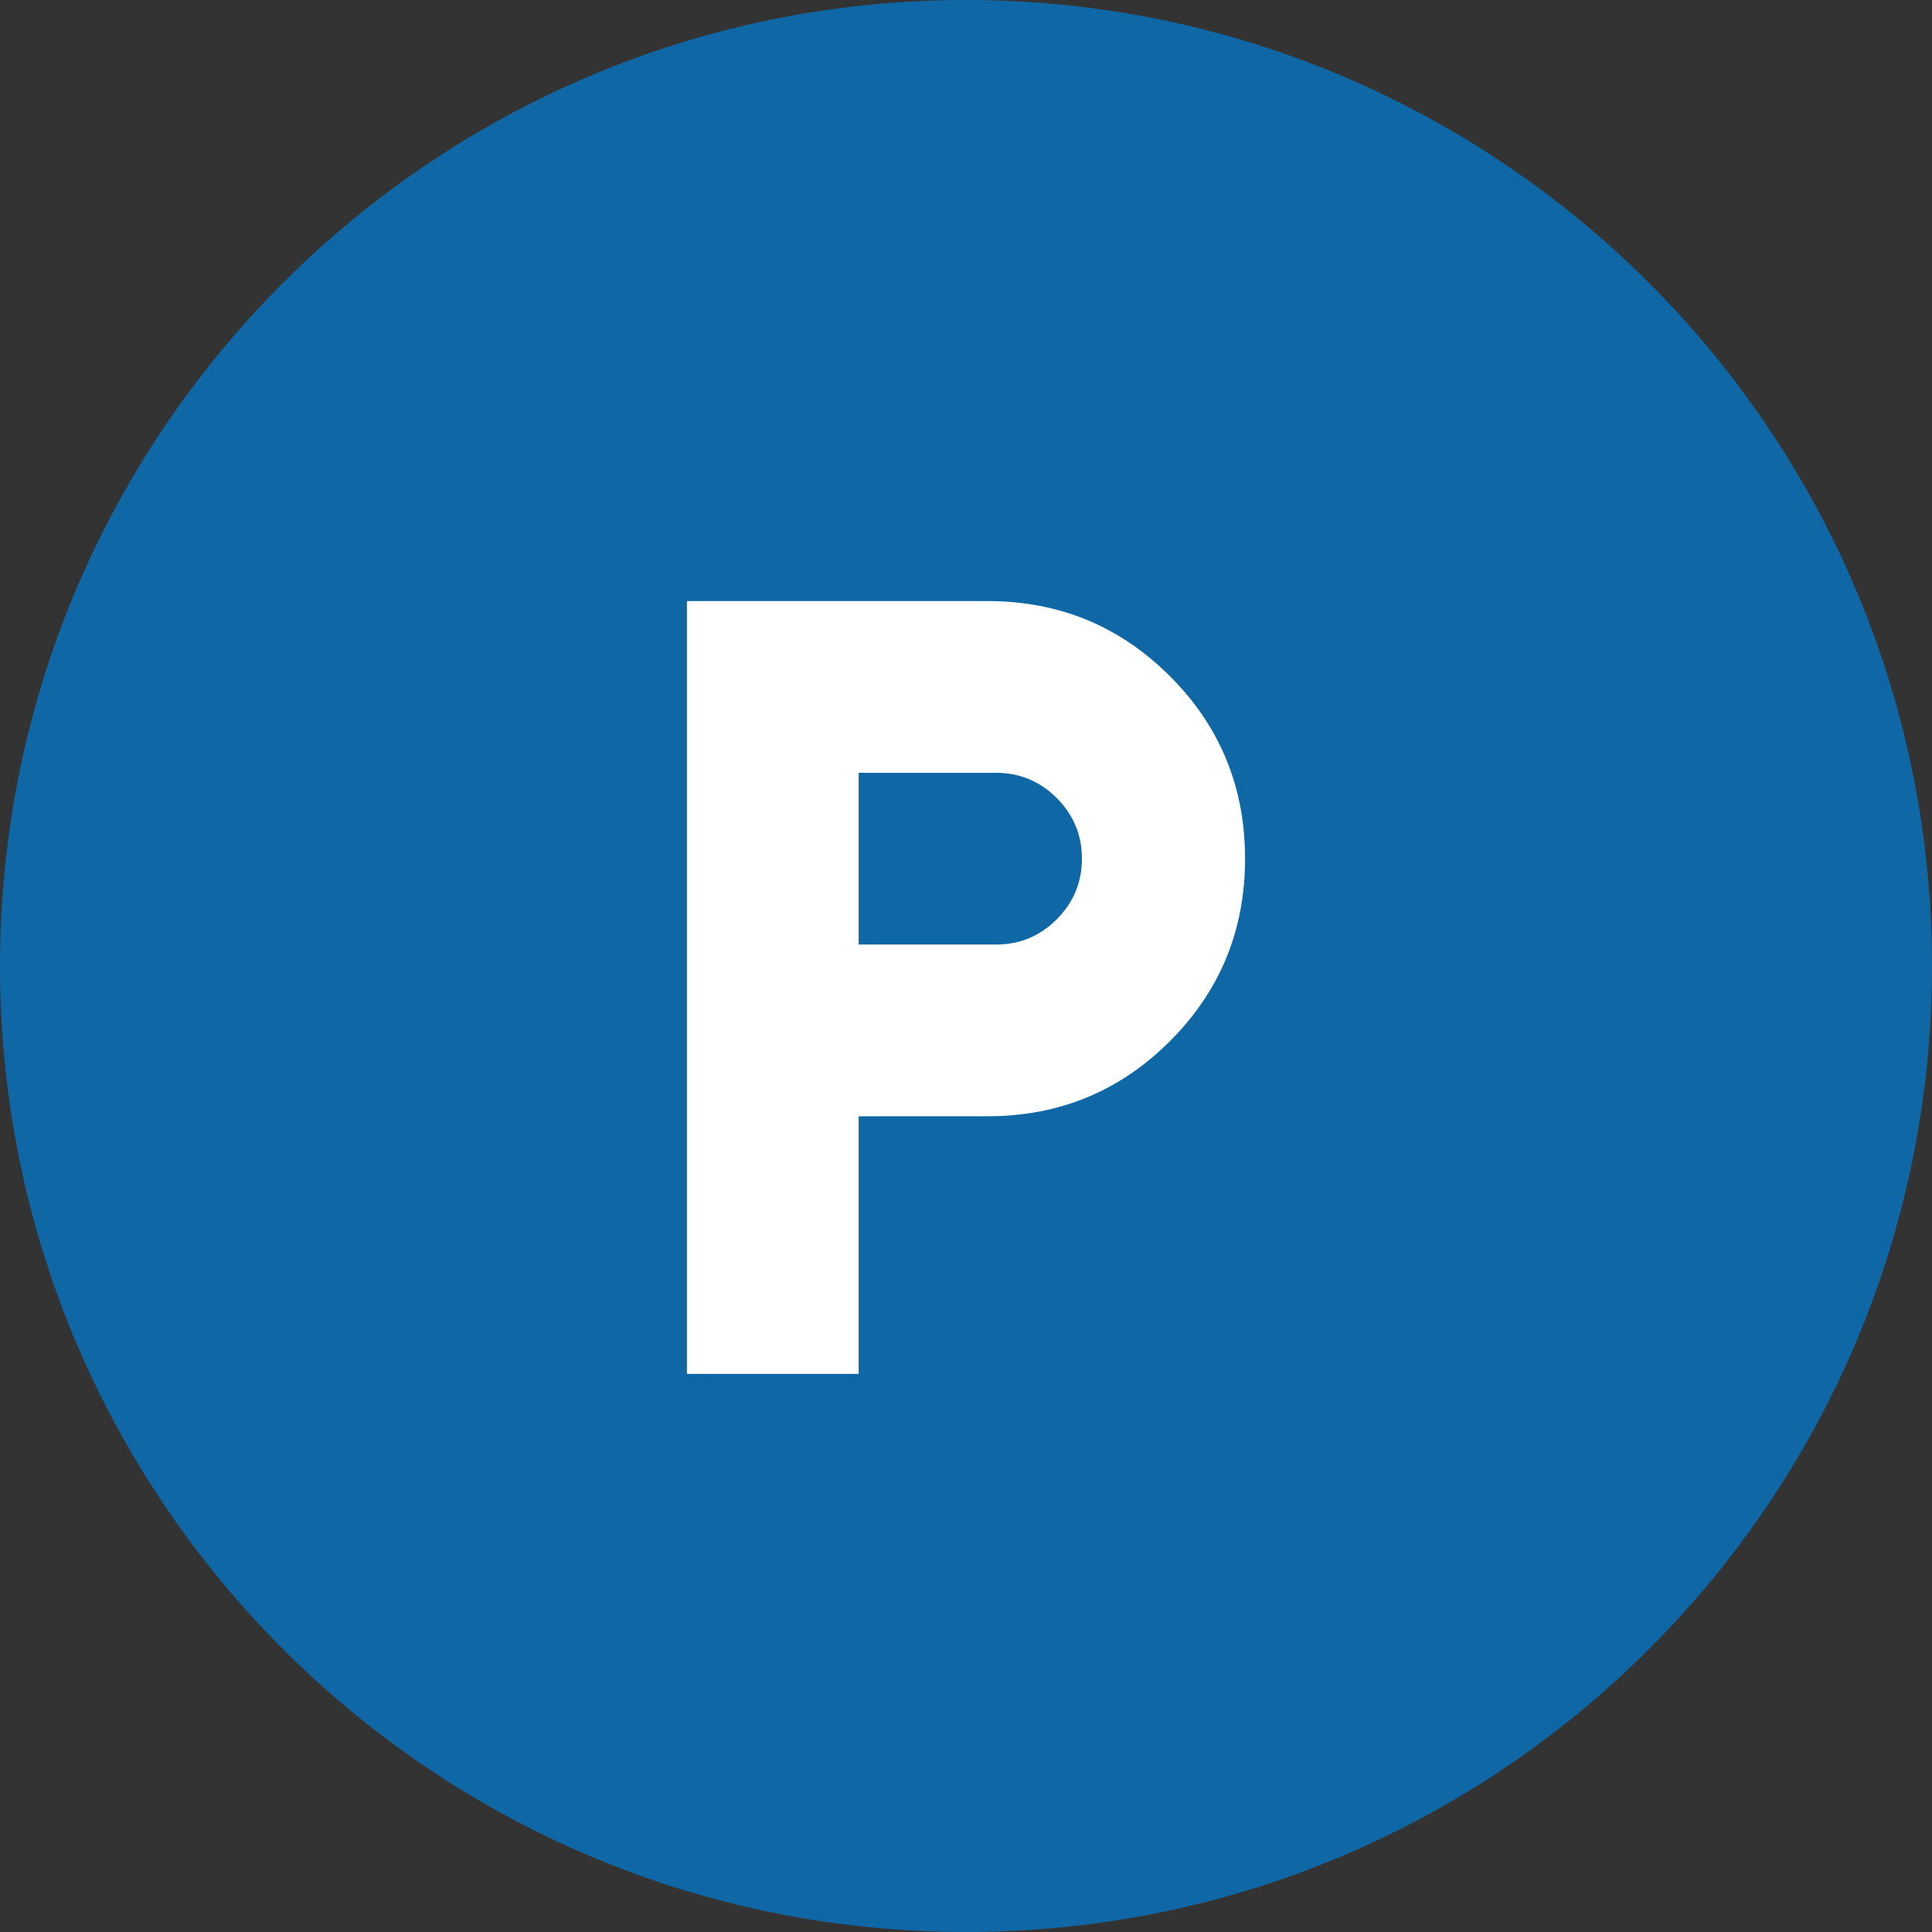
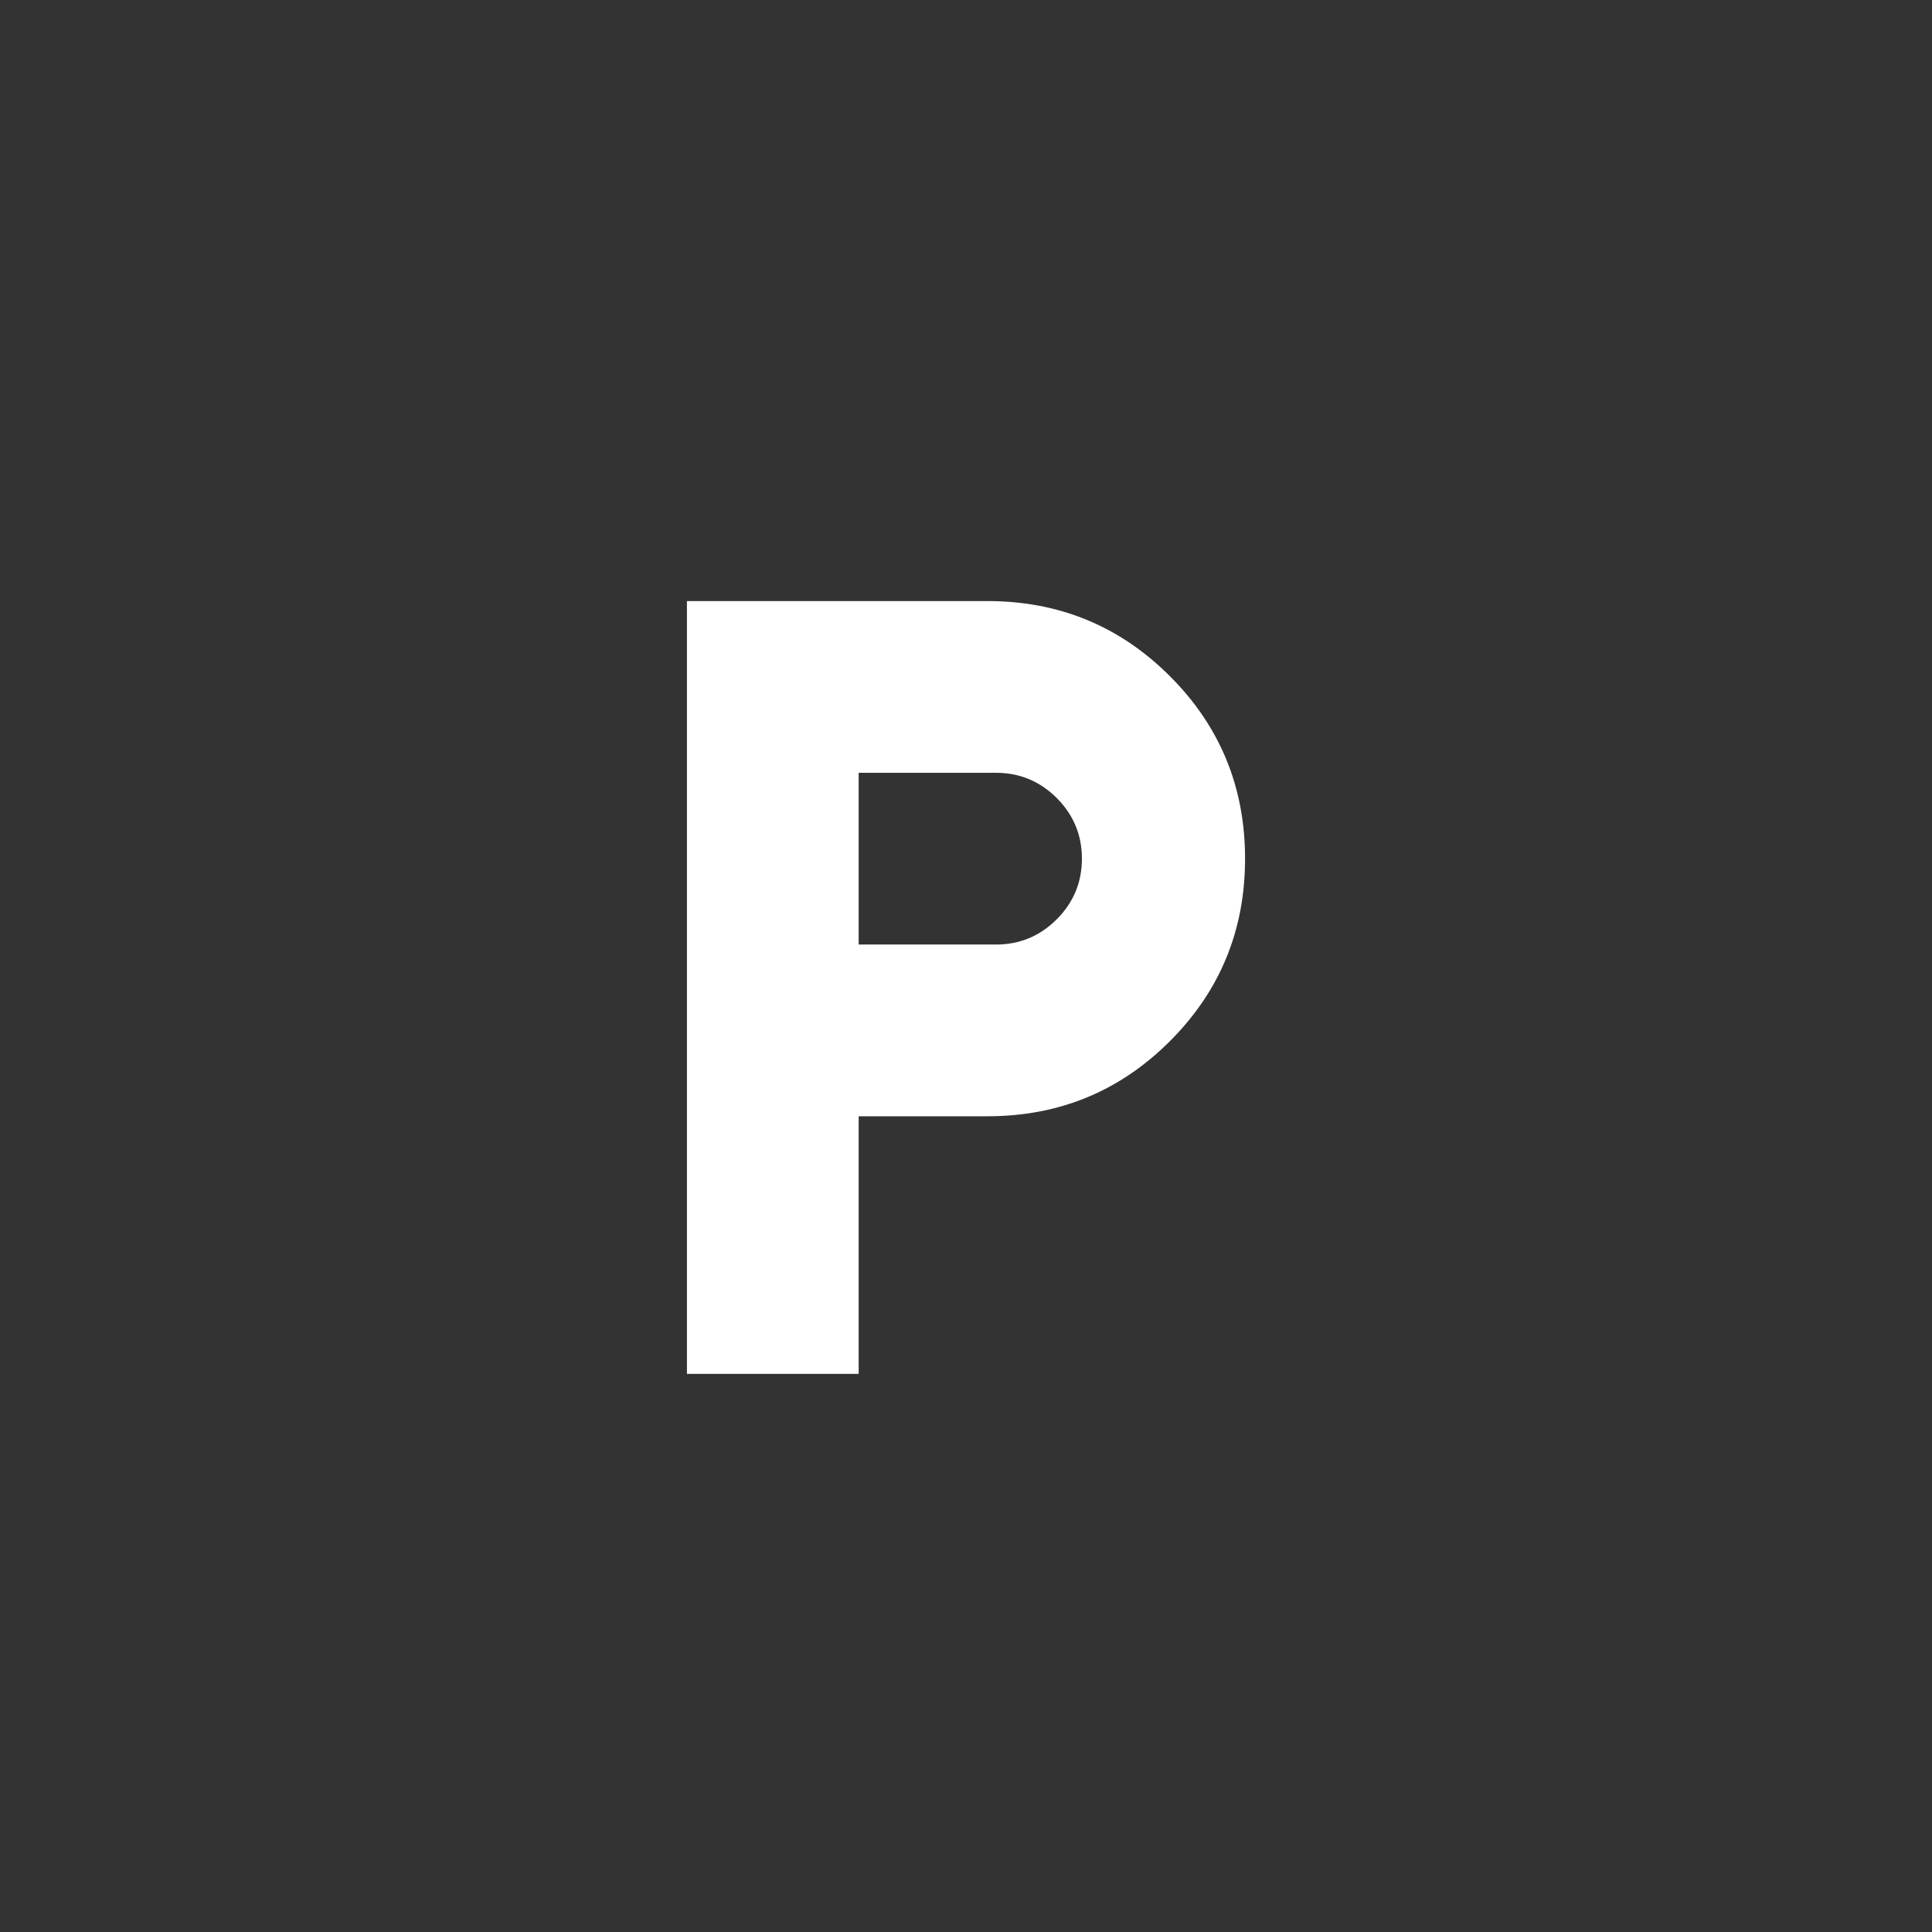
<svg xmlns="http://www.w3.org/2000/svg" width="45" height="45" viewBox="0 0 45 45" fill="none">
  <rect x="0" y="0" width="45" height="45" fill="#333333" stroke="none" />
-   <path d="M45 22.5C45 34.926 34.926 45 22.5 45C10.074 45 0 34.926 0 22.5C0 10.074 10.074 0 22.5 0C34.926 0 45 10.074 45 22.5Z" fill="#0F68A5" />
  <path d="M16 32V14H23C24.667 14 26.083 14.583 27.25 15.75C28.417 16.917 29 18.333 29 20C29 21.667 28.417 23.083 27.25 24.25C26.083 25.417 24.667 26 23 26H20V32H16ZM20 22H23.2C23.75 22 24.221 21.804 24.613 21.413C25.004 21.021 25.2 20.55 25.2 20C25.2 19.45 25.004 18.979 24.613 18.587C24.221 18.196 23.75 18 23.2 18H20V22Z" fill="white" />
</svg>